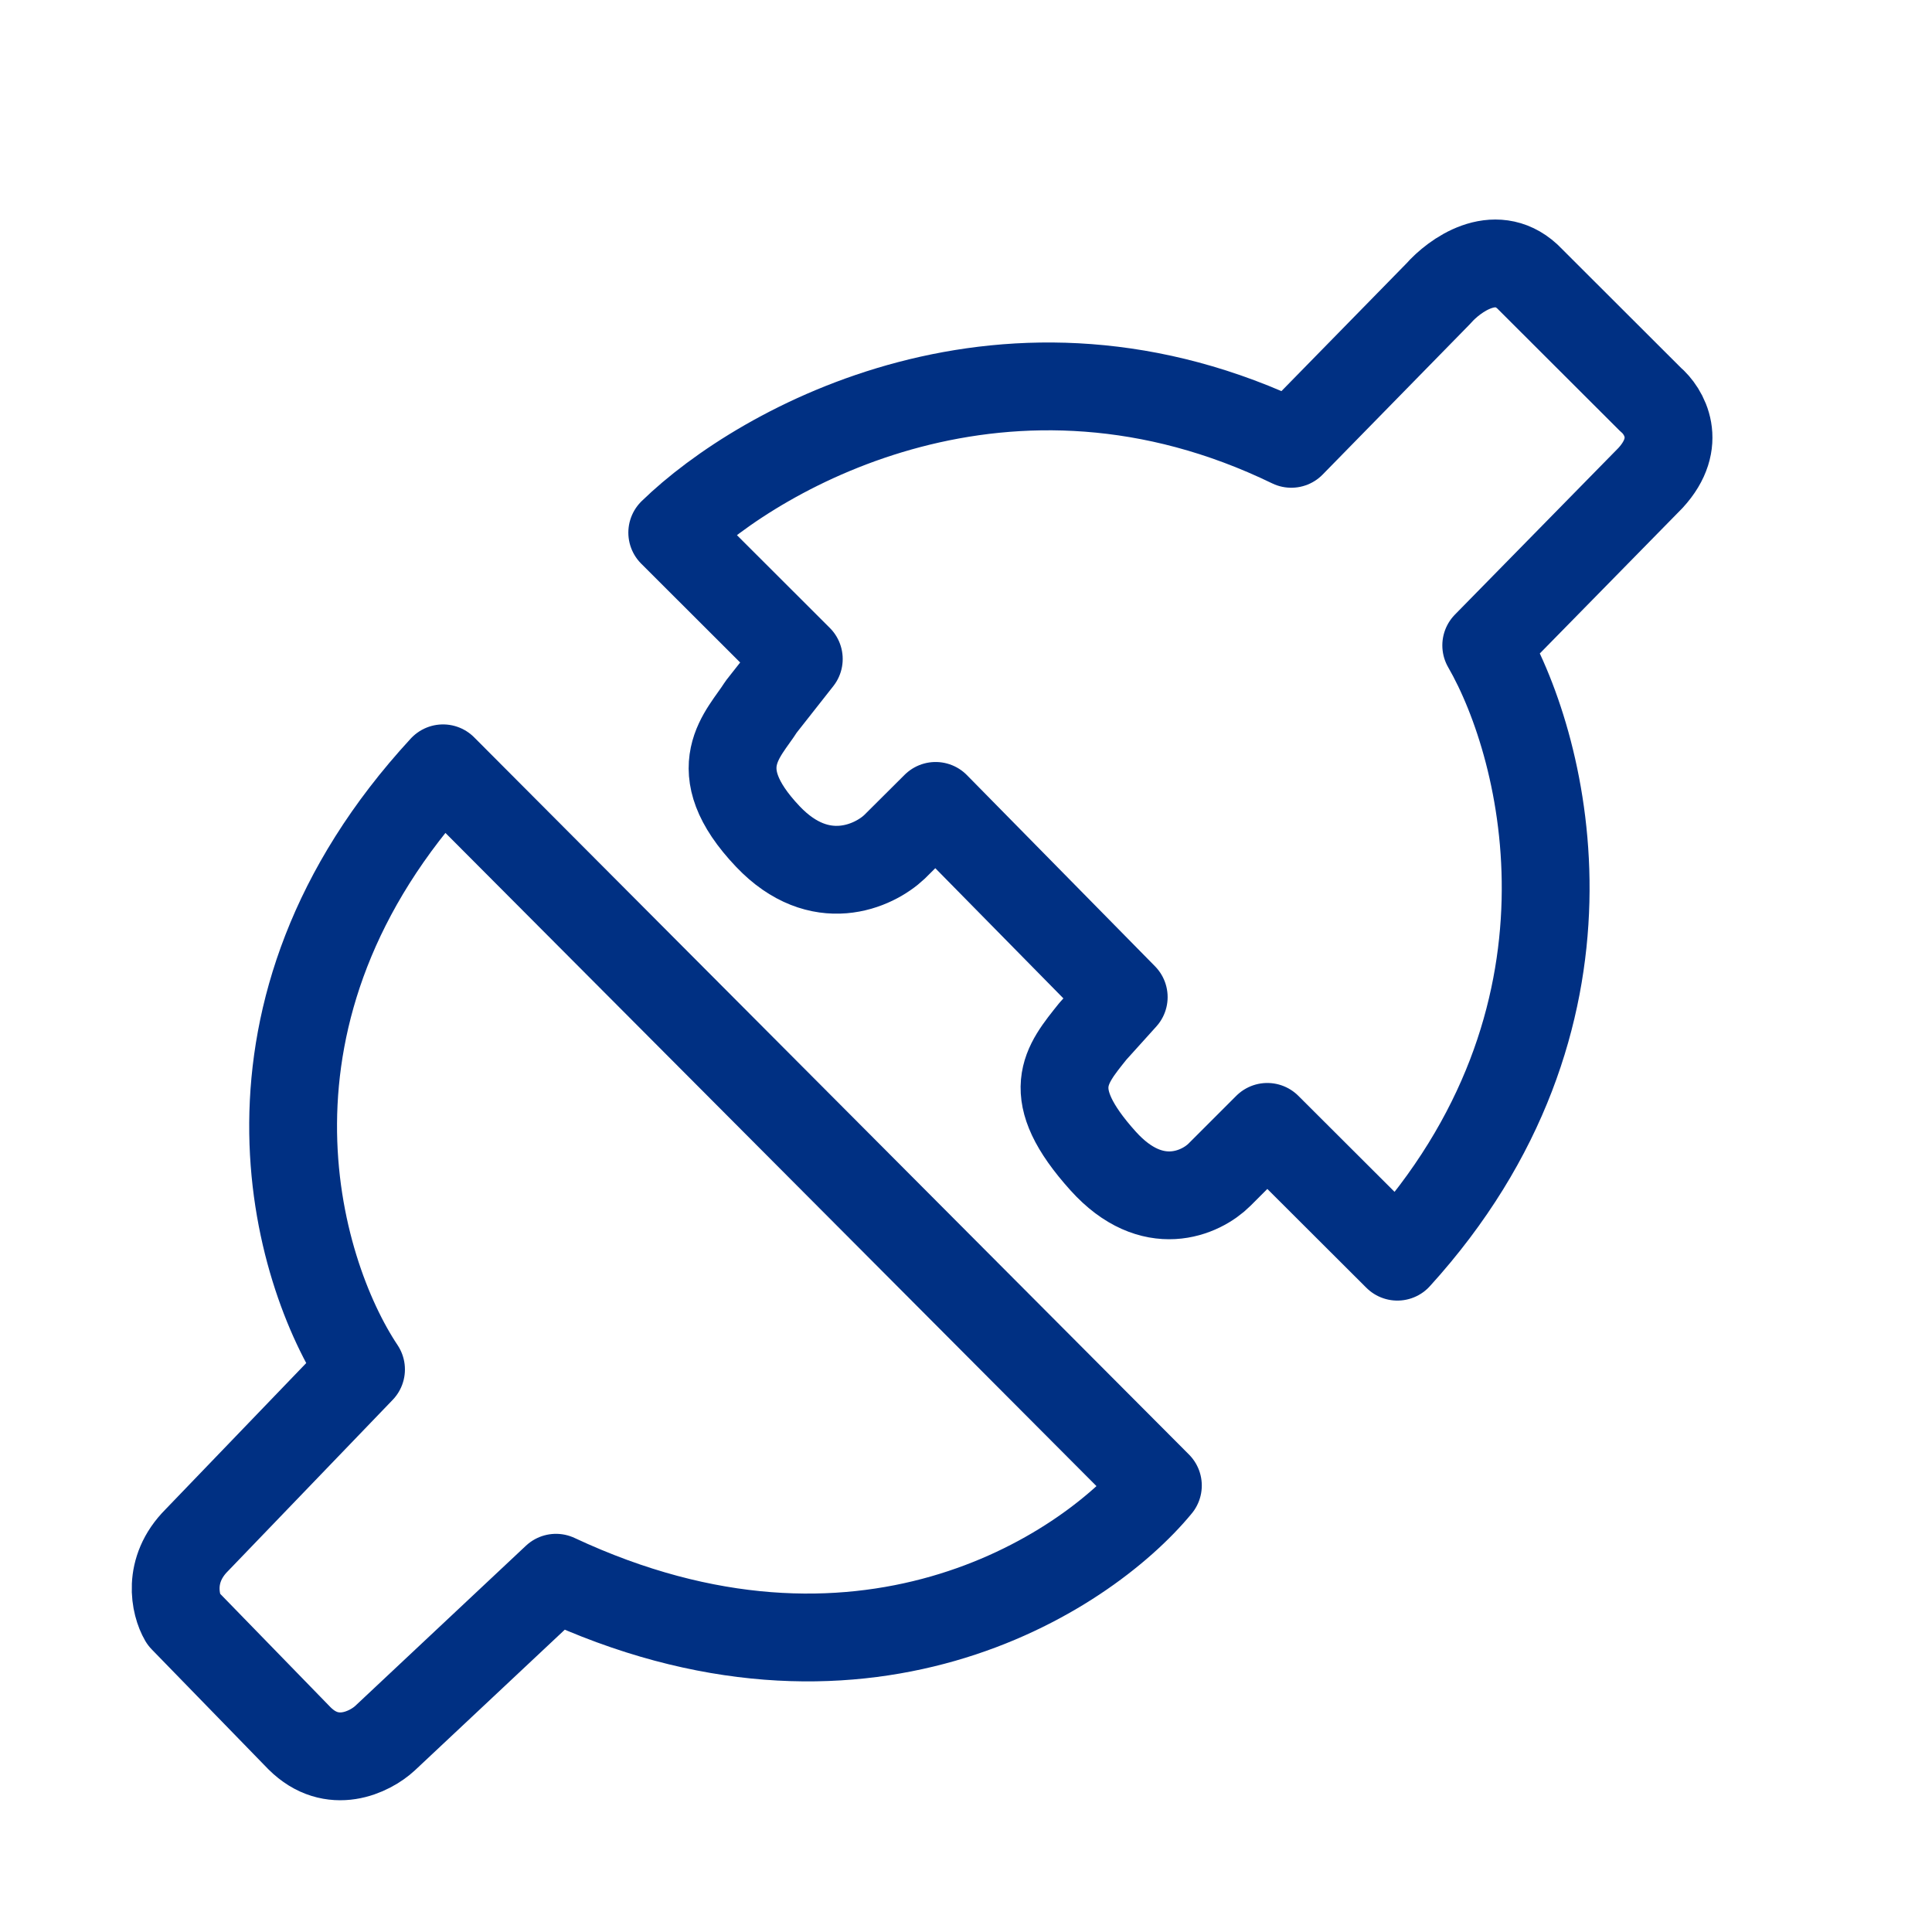
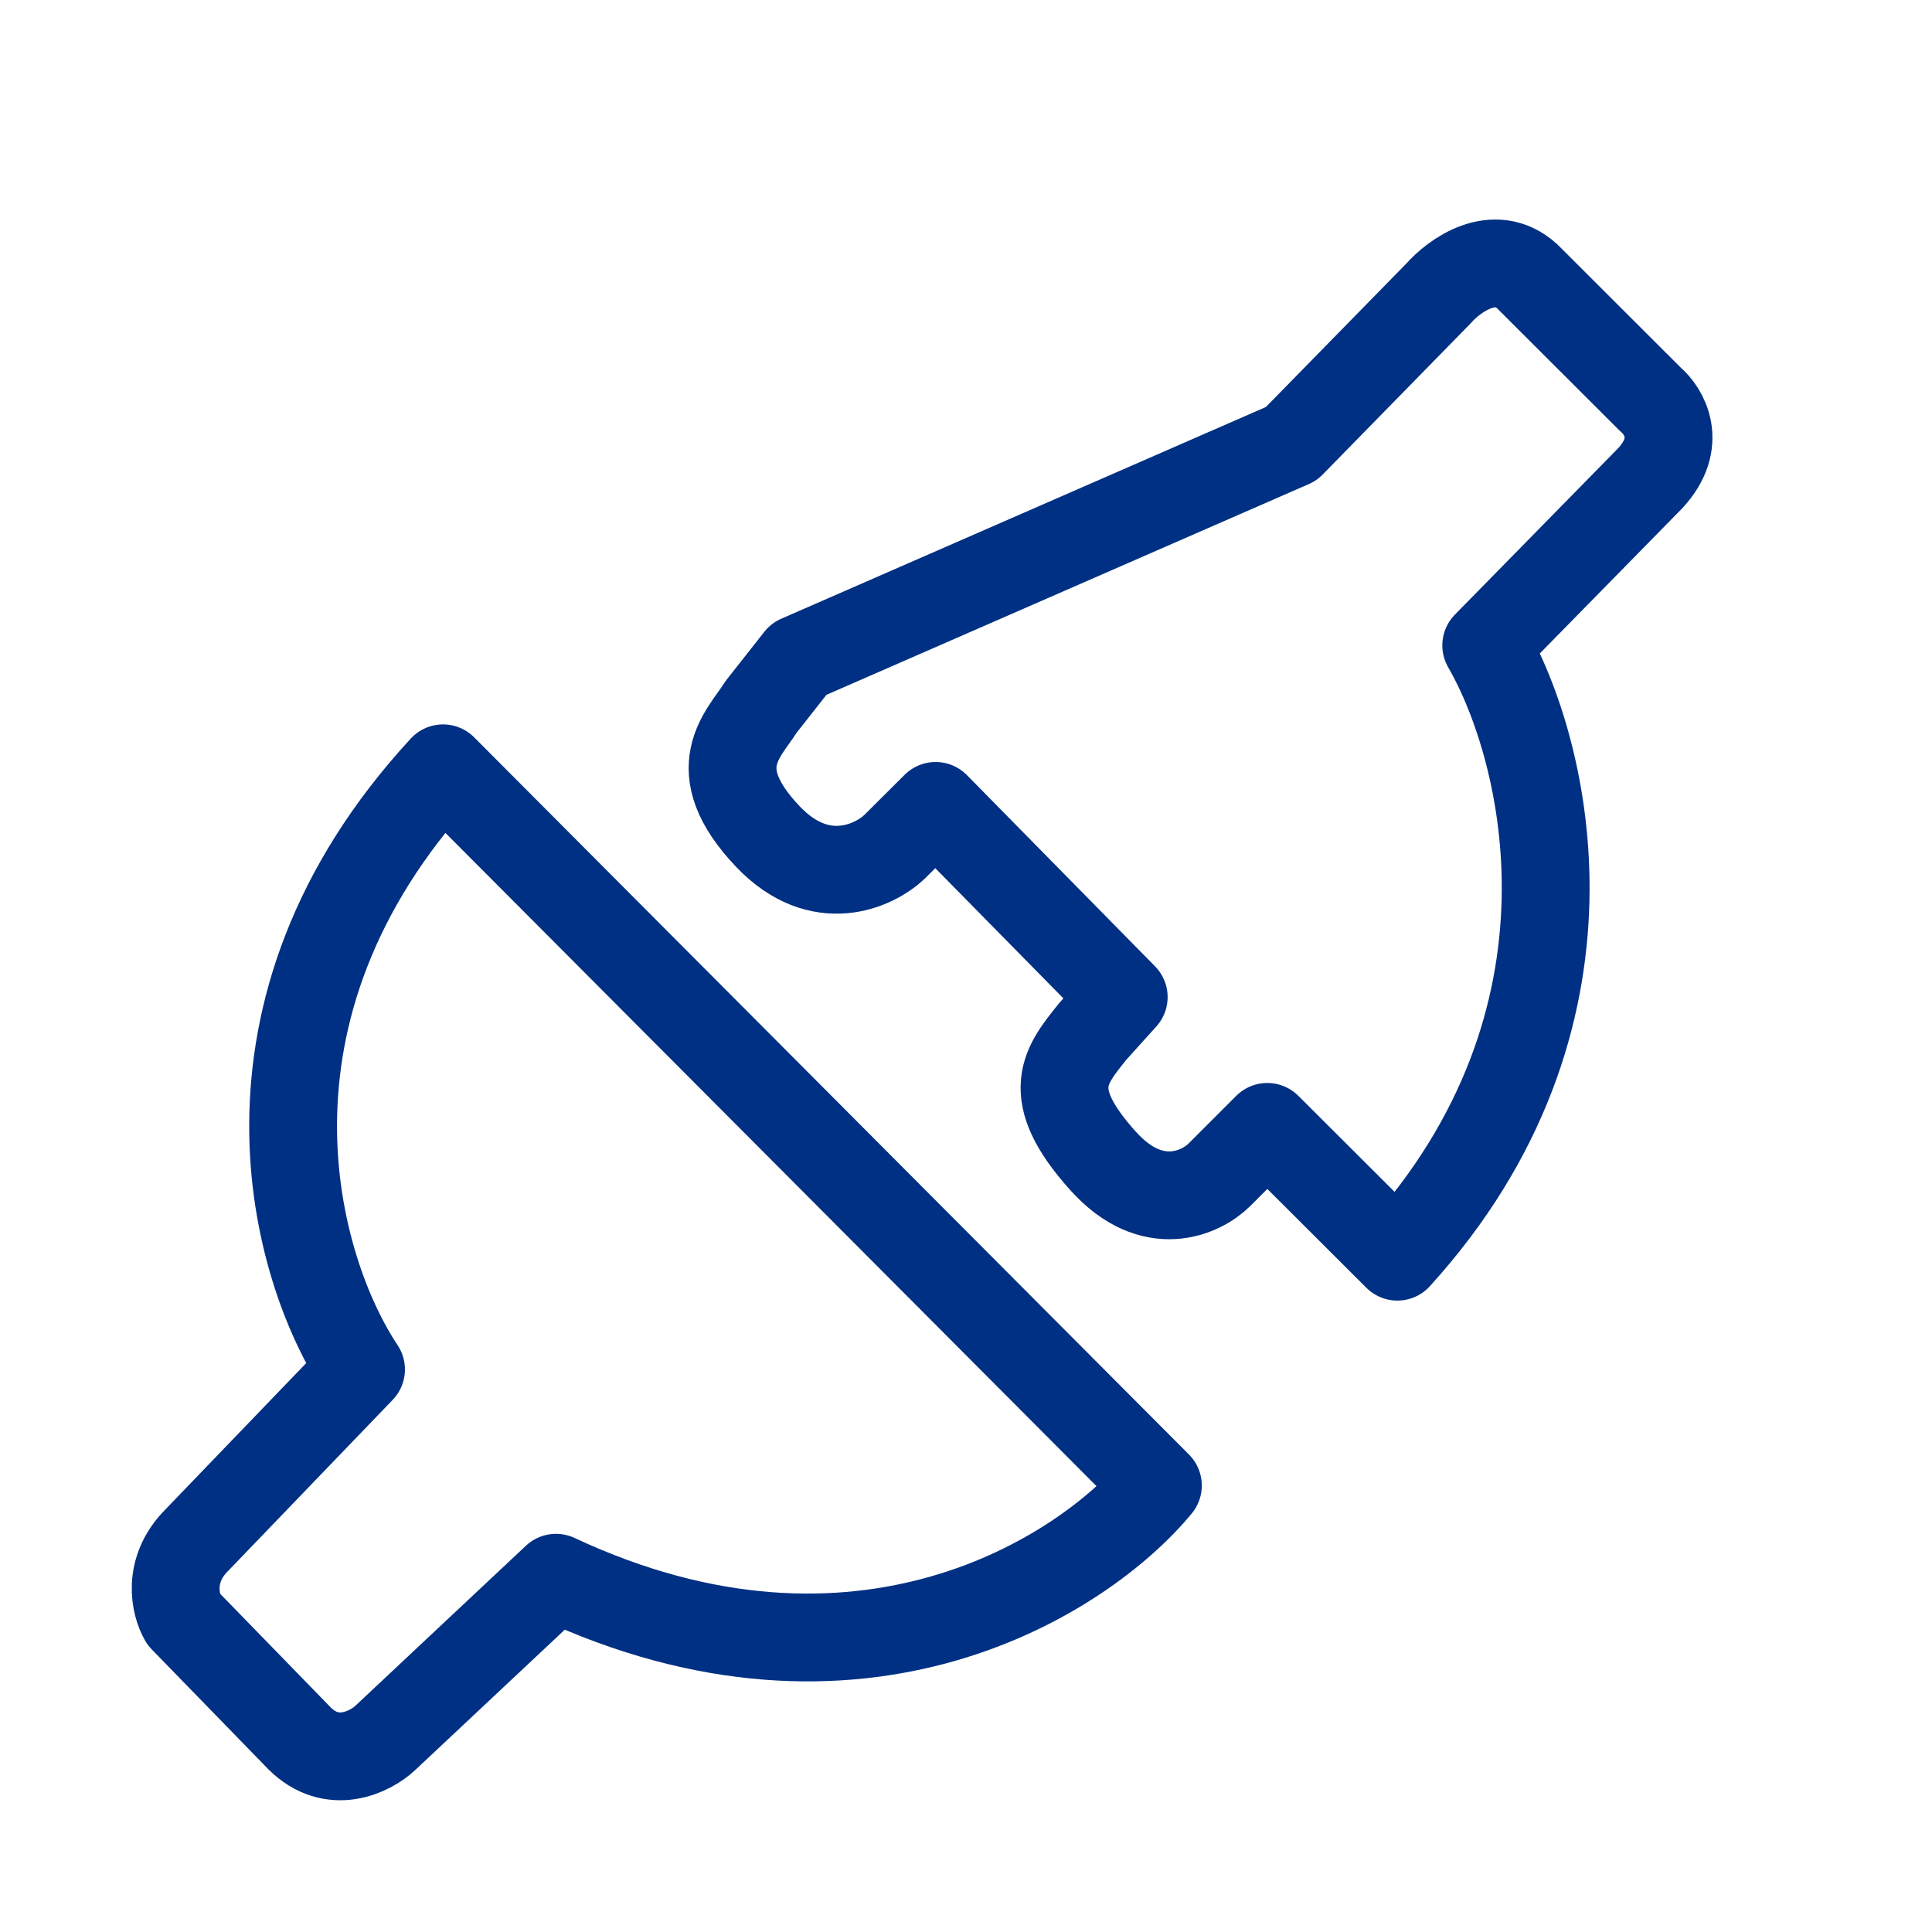
<svg xmlns="http://www.w3.org/2000/svg" width="22" height="22" viewBox="0 0 22 22" fill="none">
-   <rect width="22" height="22" fill="white" />
  <path d="M13.185 16.916L5.045 8.749C2.491 11.518 3.358 14.466 4.111 15.594L2.241 17.538C1.899 17.88 1.995 18.277 2.086 18.433L3.41 19.794C3.784 20.167 4.215 19.949 4.383 19.794L6.331 17.966C9.789 19.584 12.341 17.94 13.185 16.916Z" stroke="#003083" stroke-linecap="round" stroke-linejoin="round" />
-   <path d="M14.704 5.054C11.495 3.498 8.667 5.08 7.655 6.065L9.096 7.504L8.667 8.049C8.473 8.36 8.005 8.749 8.745 9.527C9.337 10.149 9.953 9.864 10.186 9.643L10.654 9.177L12.796 11.354L12.445 11.743C12.134 12.132 11.861 12.443 12.562 13.221C13.123 13.844 13.679 13.584 13.886 13.377L14.431 12.832L15.912 14.31C18.373 11.603 17.612 8.541 16.924 7.349L18.794 5.443C19.167 5.038 18.949 4.678 18.794 4.548L17.392 3.148C17.018 2.806 16.561 3.135 16.379 3.343L14.704 5.054Z" stroke="#003083" stroke-linecap="round" stroke-linejoin="round" />
+   <path d="M14.704 5.054L9.096 7.504L8.667 8.049C8.473 8.36 8.005 8.749 8.745 9.527C9.337 10.149 9.953 9.864 10.186 9.643L10.654 9.177L12.796 11.354L12.445 11.743C12.134 12.132 11.861 12.443 12.562 13.221C13.123 13.844 13.679 13.584 13.886 13.377L14.431 12.832L15.912 14.31C18.373 11.603 17.612 8.541 16.924 7.349L18.794 5.443C19.167 5.038 18.949 4.678 18.794 4.548L17.392 3.148C17.018 2.806 16.561 3.135 16.379 3.343L14.704 5.054Z" stroke="#003083" stroke-linecap="round" stroke-linejoin="round" />
</svg>